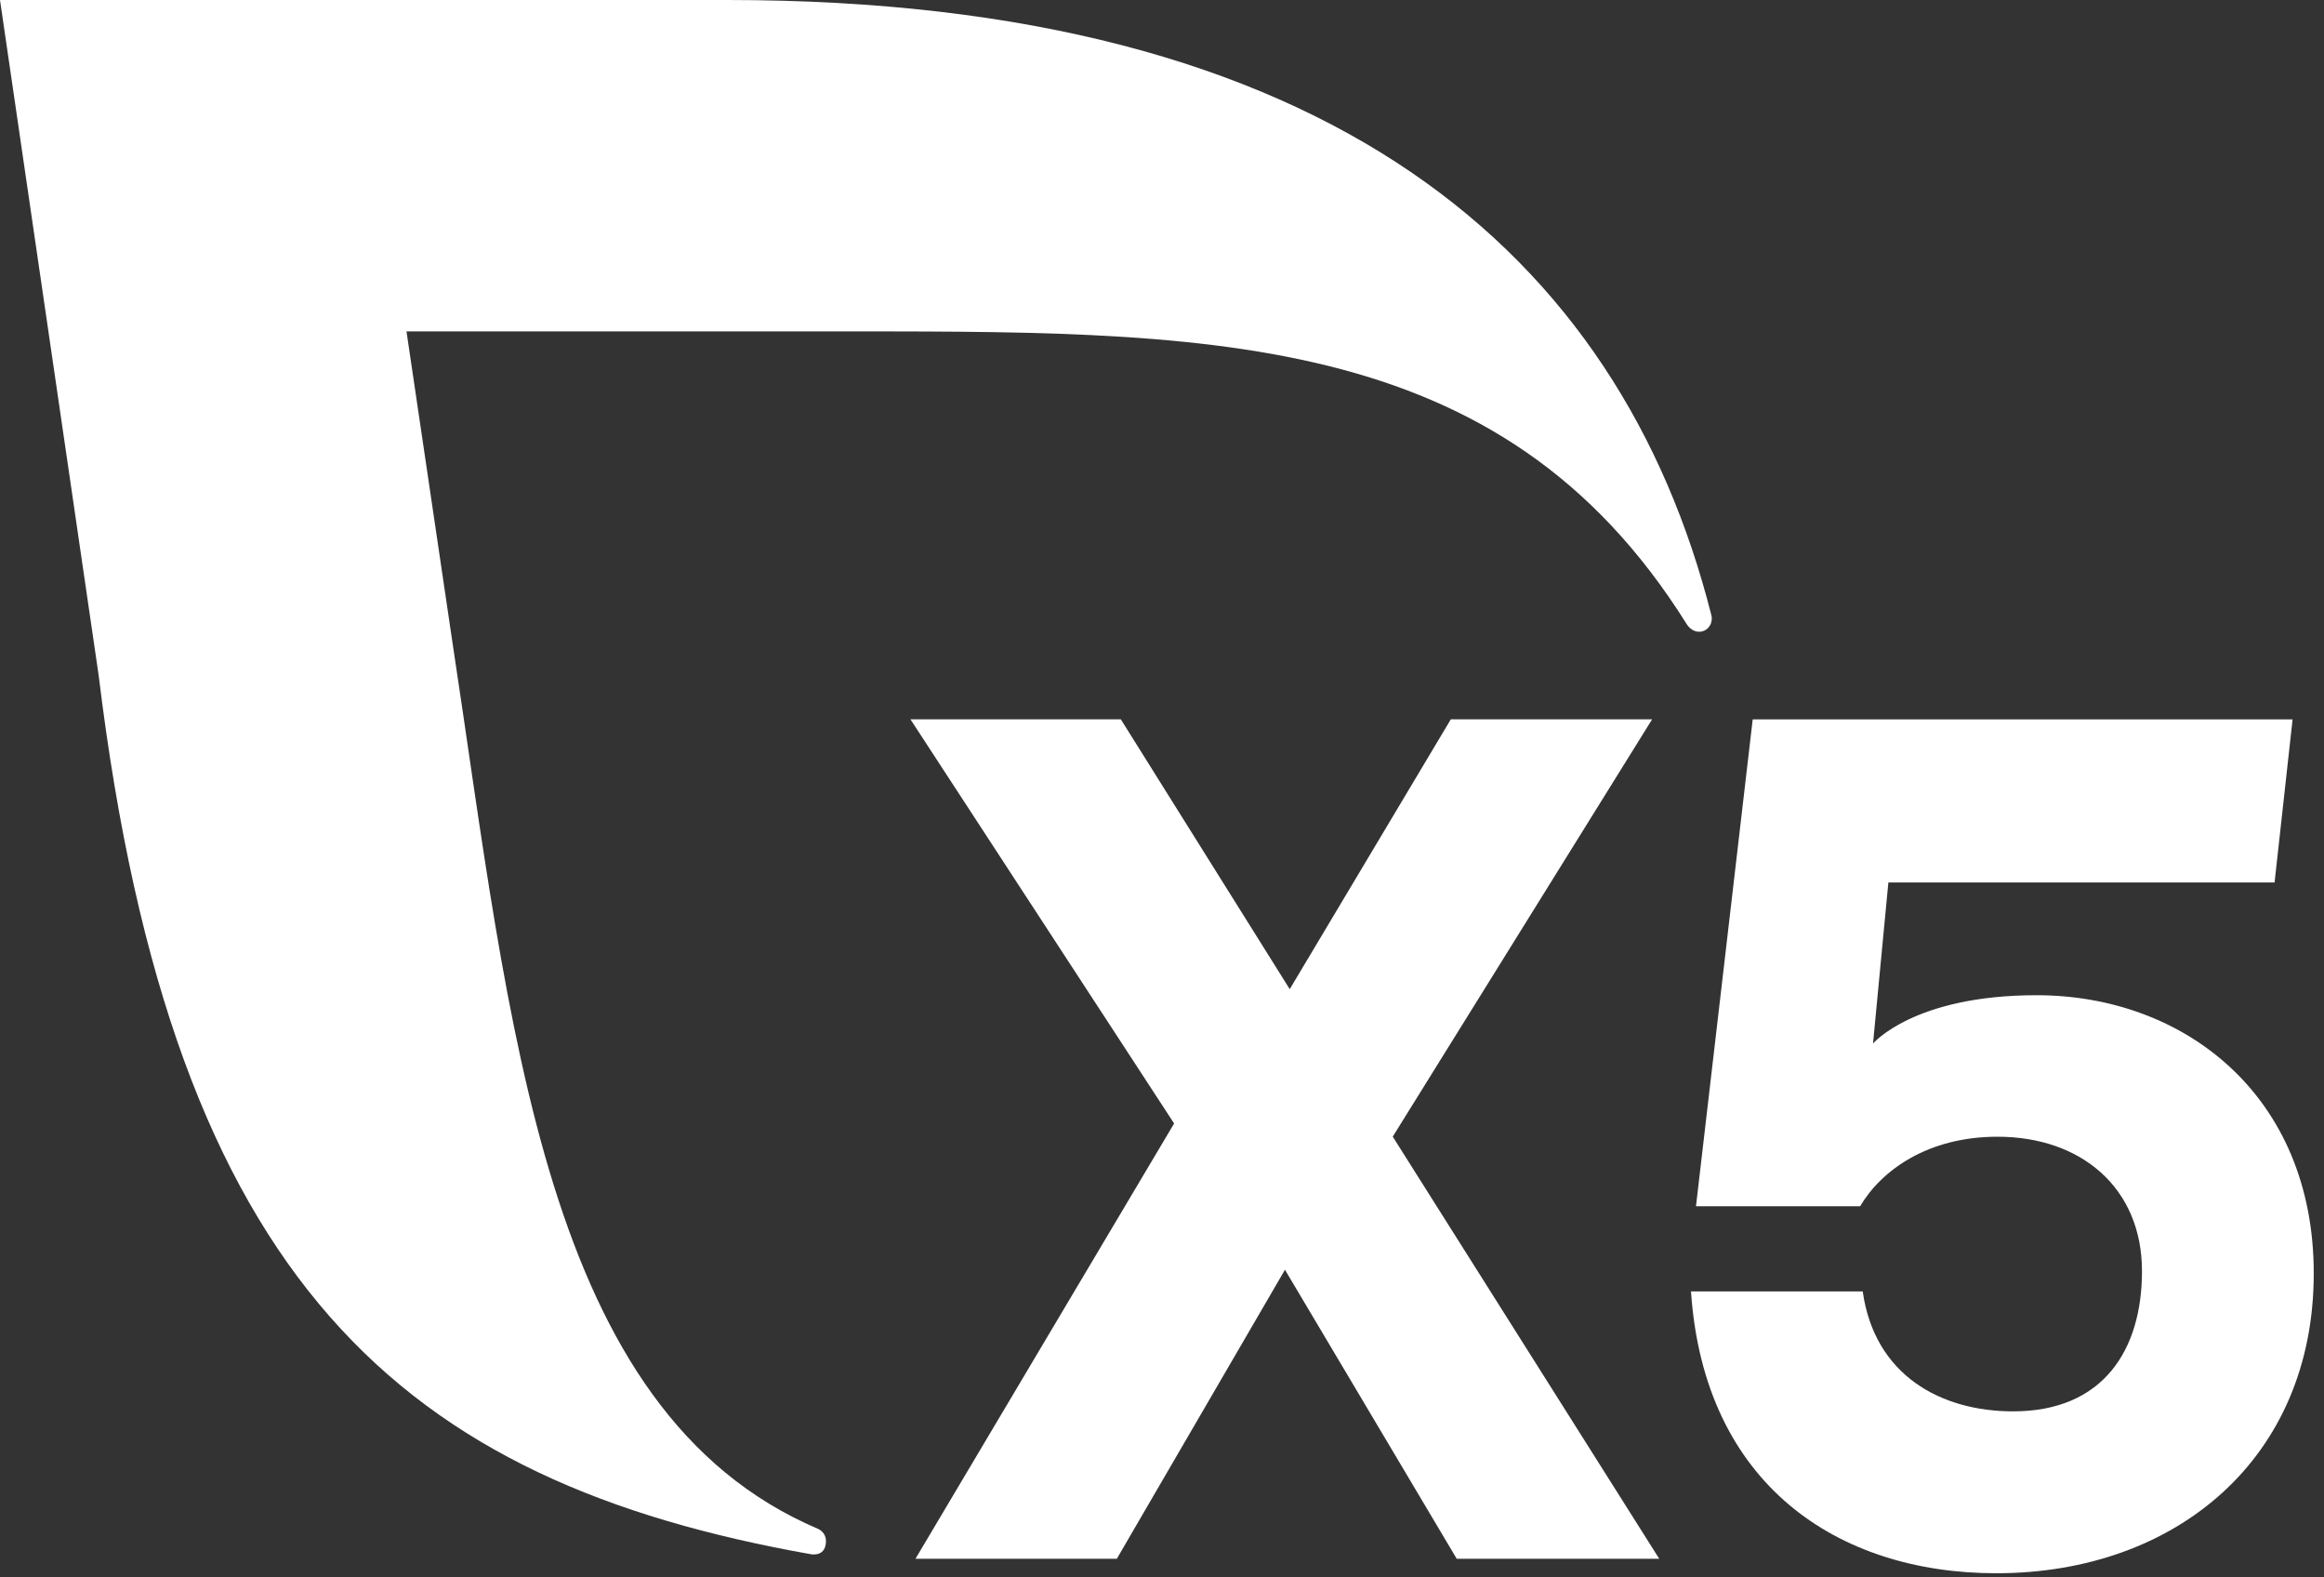
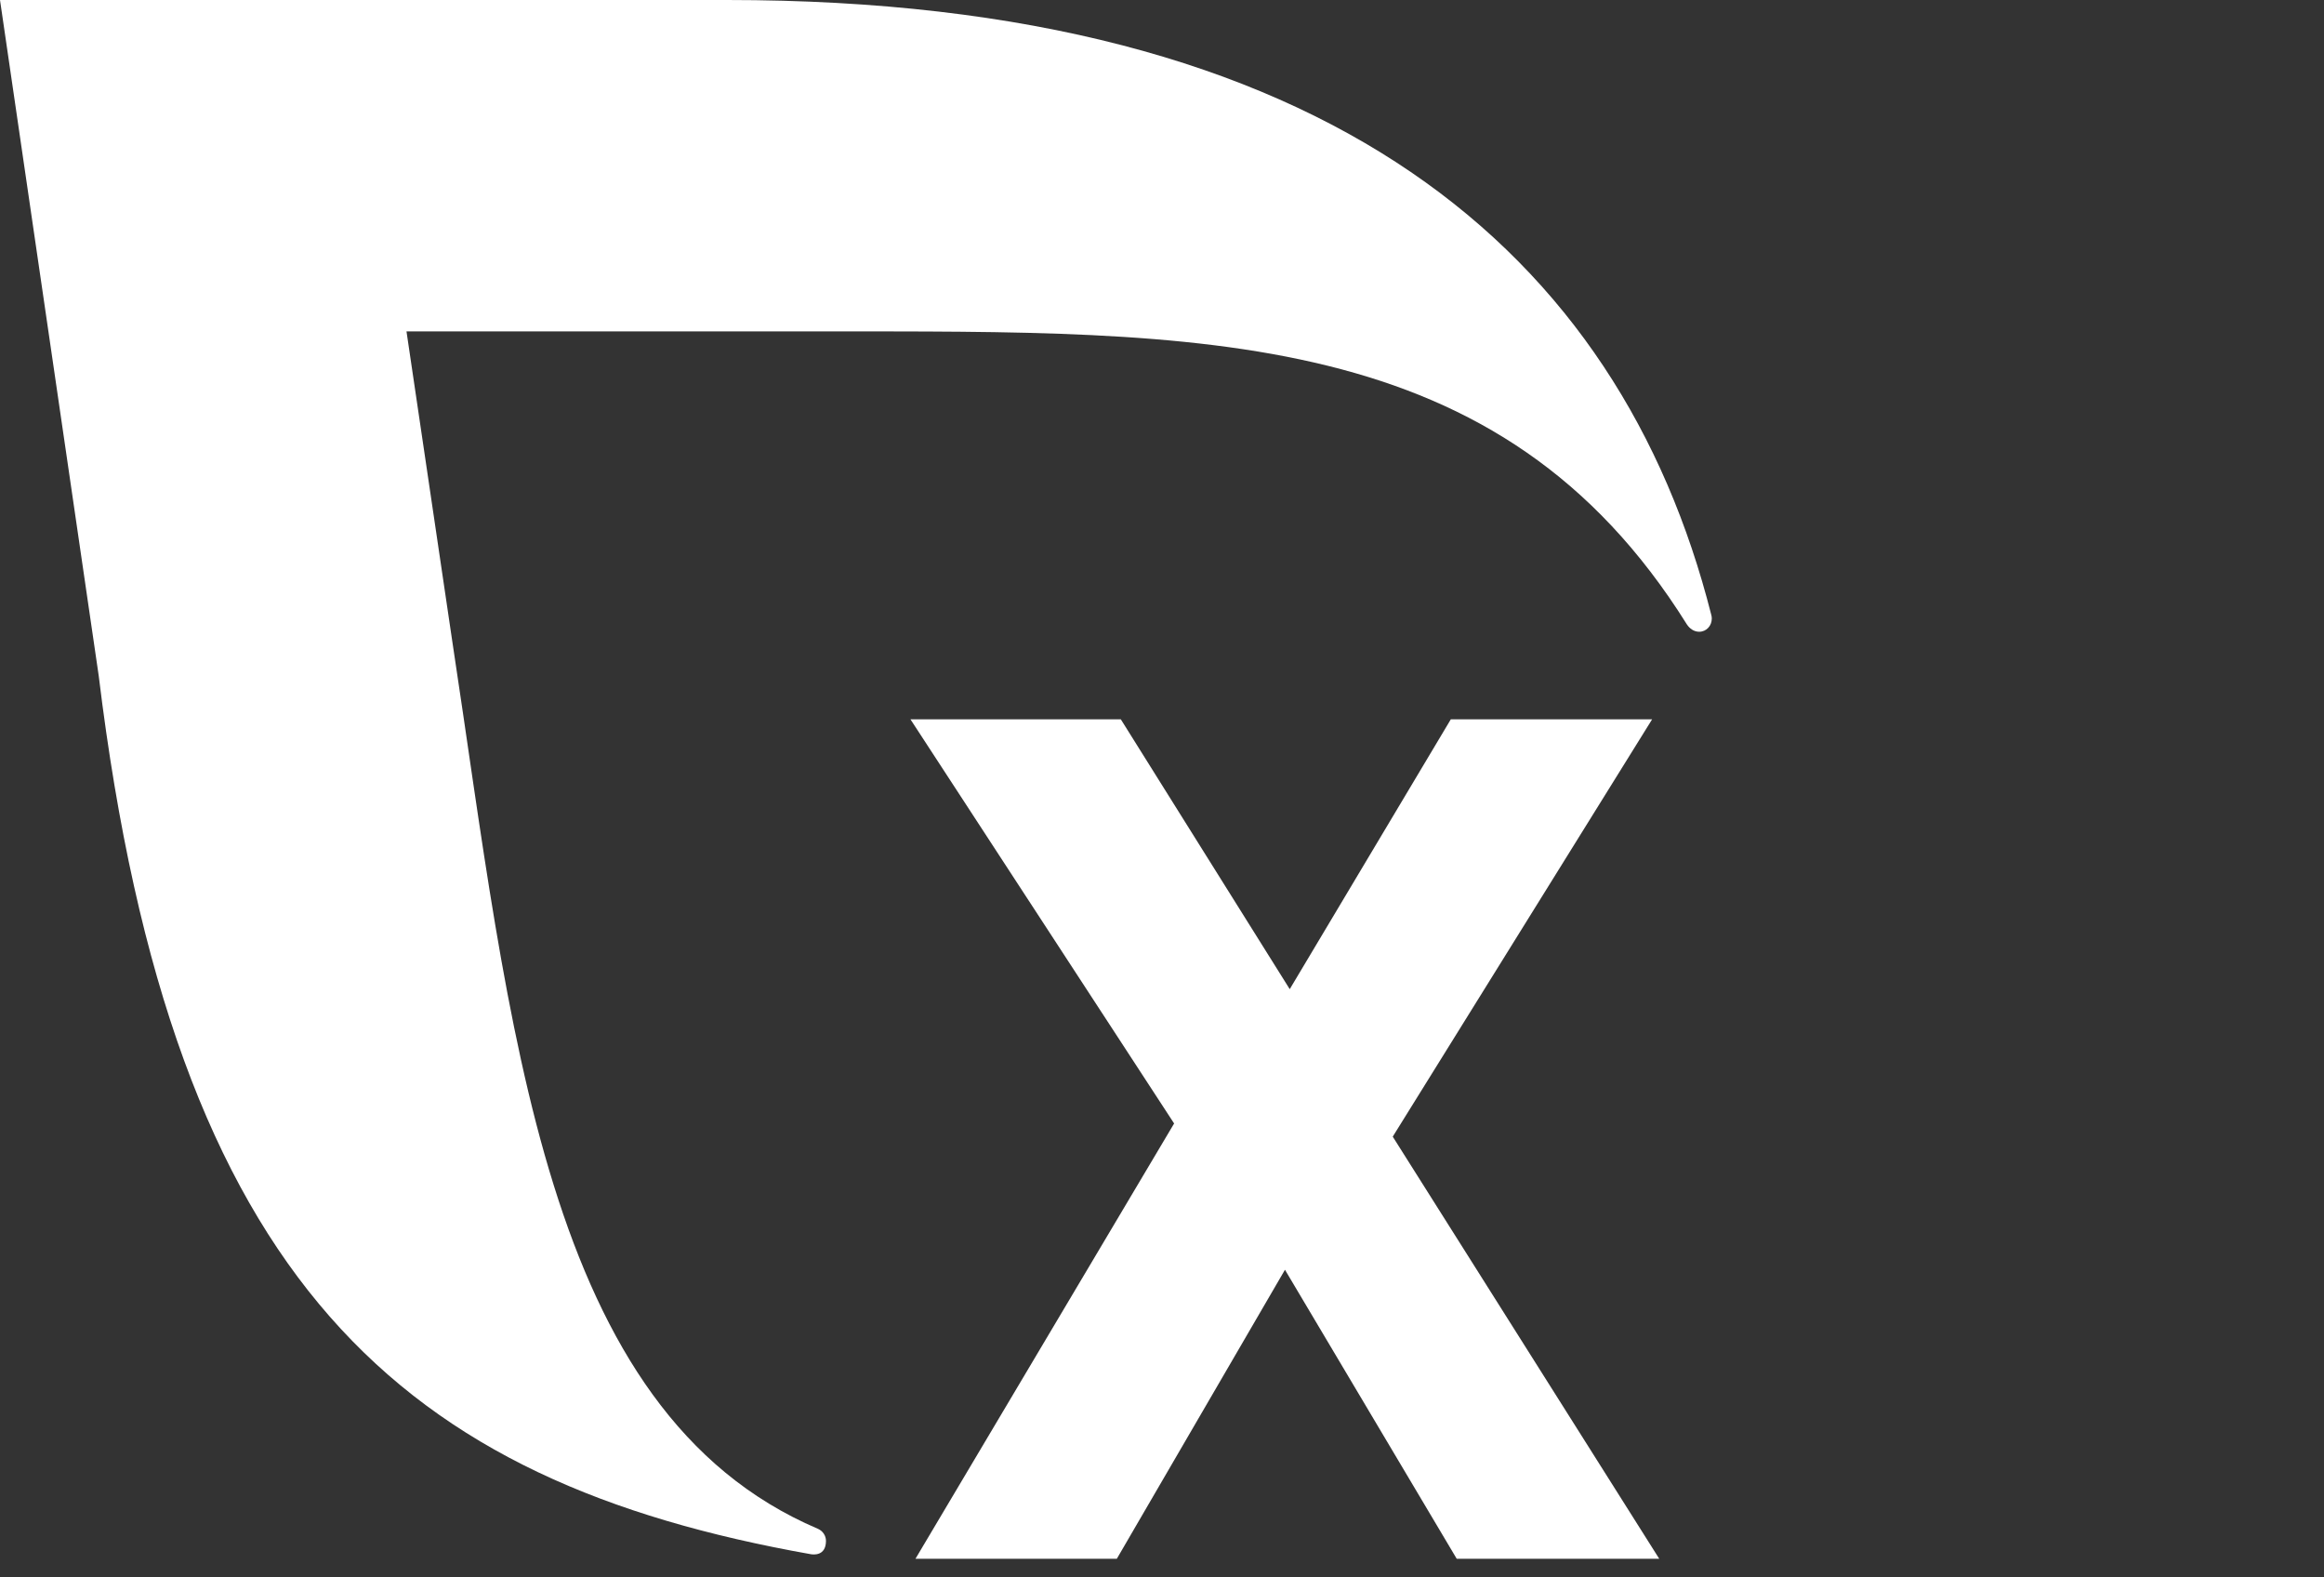
<svg xmlns="http://www.w3.org/2000/svg" width="56" height="38" viewBox="0 0 56 38" fill="none">
  <rect x="0" y="0" width="56" height="38" fill="#333333" stroke="none" />
  <path d="M35.102 37.552L30.963 30.589L26.911 37.552H22.059L28.292 27.065L21.939 17.329H27.008L31.078 23.829L34.959 17.329H39.81L33.56 27.382L39.982 37.552H35.102Z" fill="white" />
-   <path d="M55.753 30.677C55.753 35.126 52.442 37.9 48.104 37.9C44.28 37.9 41.061 35.762 40.747 31.111H44.885C45.17 33.133 46.769 34 48.509 34C50.678 34 51.614 32.526 51.614 30.62C51.614 28.626 50.159 27.384 48.133 27.384C46.449 27.384 45.336 28.193 44.822 29.059H40.867L42.234 17.33H55.243L54.809 21.259H45.503L45.133 25.14C45.133 25.14 46.111 23.975 49.073 23.975C52.642 23.975 55.753 26.4 55.753 30.677Z" fill="white" />
  <path d="M41.235 14.81C39.03 6.112 32.037 0 17.523 0H0L2.379 16.282C4.168 30.975 9.719 35.701 19.542 37.442C19.588 37.449 19.899 37.494 19.903 37.125C19.905 36.992 19.822 36.878 19.708 36.829C13.068 33.999 12.31 24.718 10.892 15.406L9.795 7.984H19.798C29.02 7.984 36.141 7.836 40.648 15.043C40.715 15.144 40.82 15.219 40.944 15.219C41.118 15.219 41.248 15.076 41.248 14.9C41.248 14.868 41.243 14.838 41.235 14.81Z" fill="white" />
</svg>